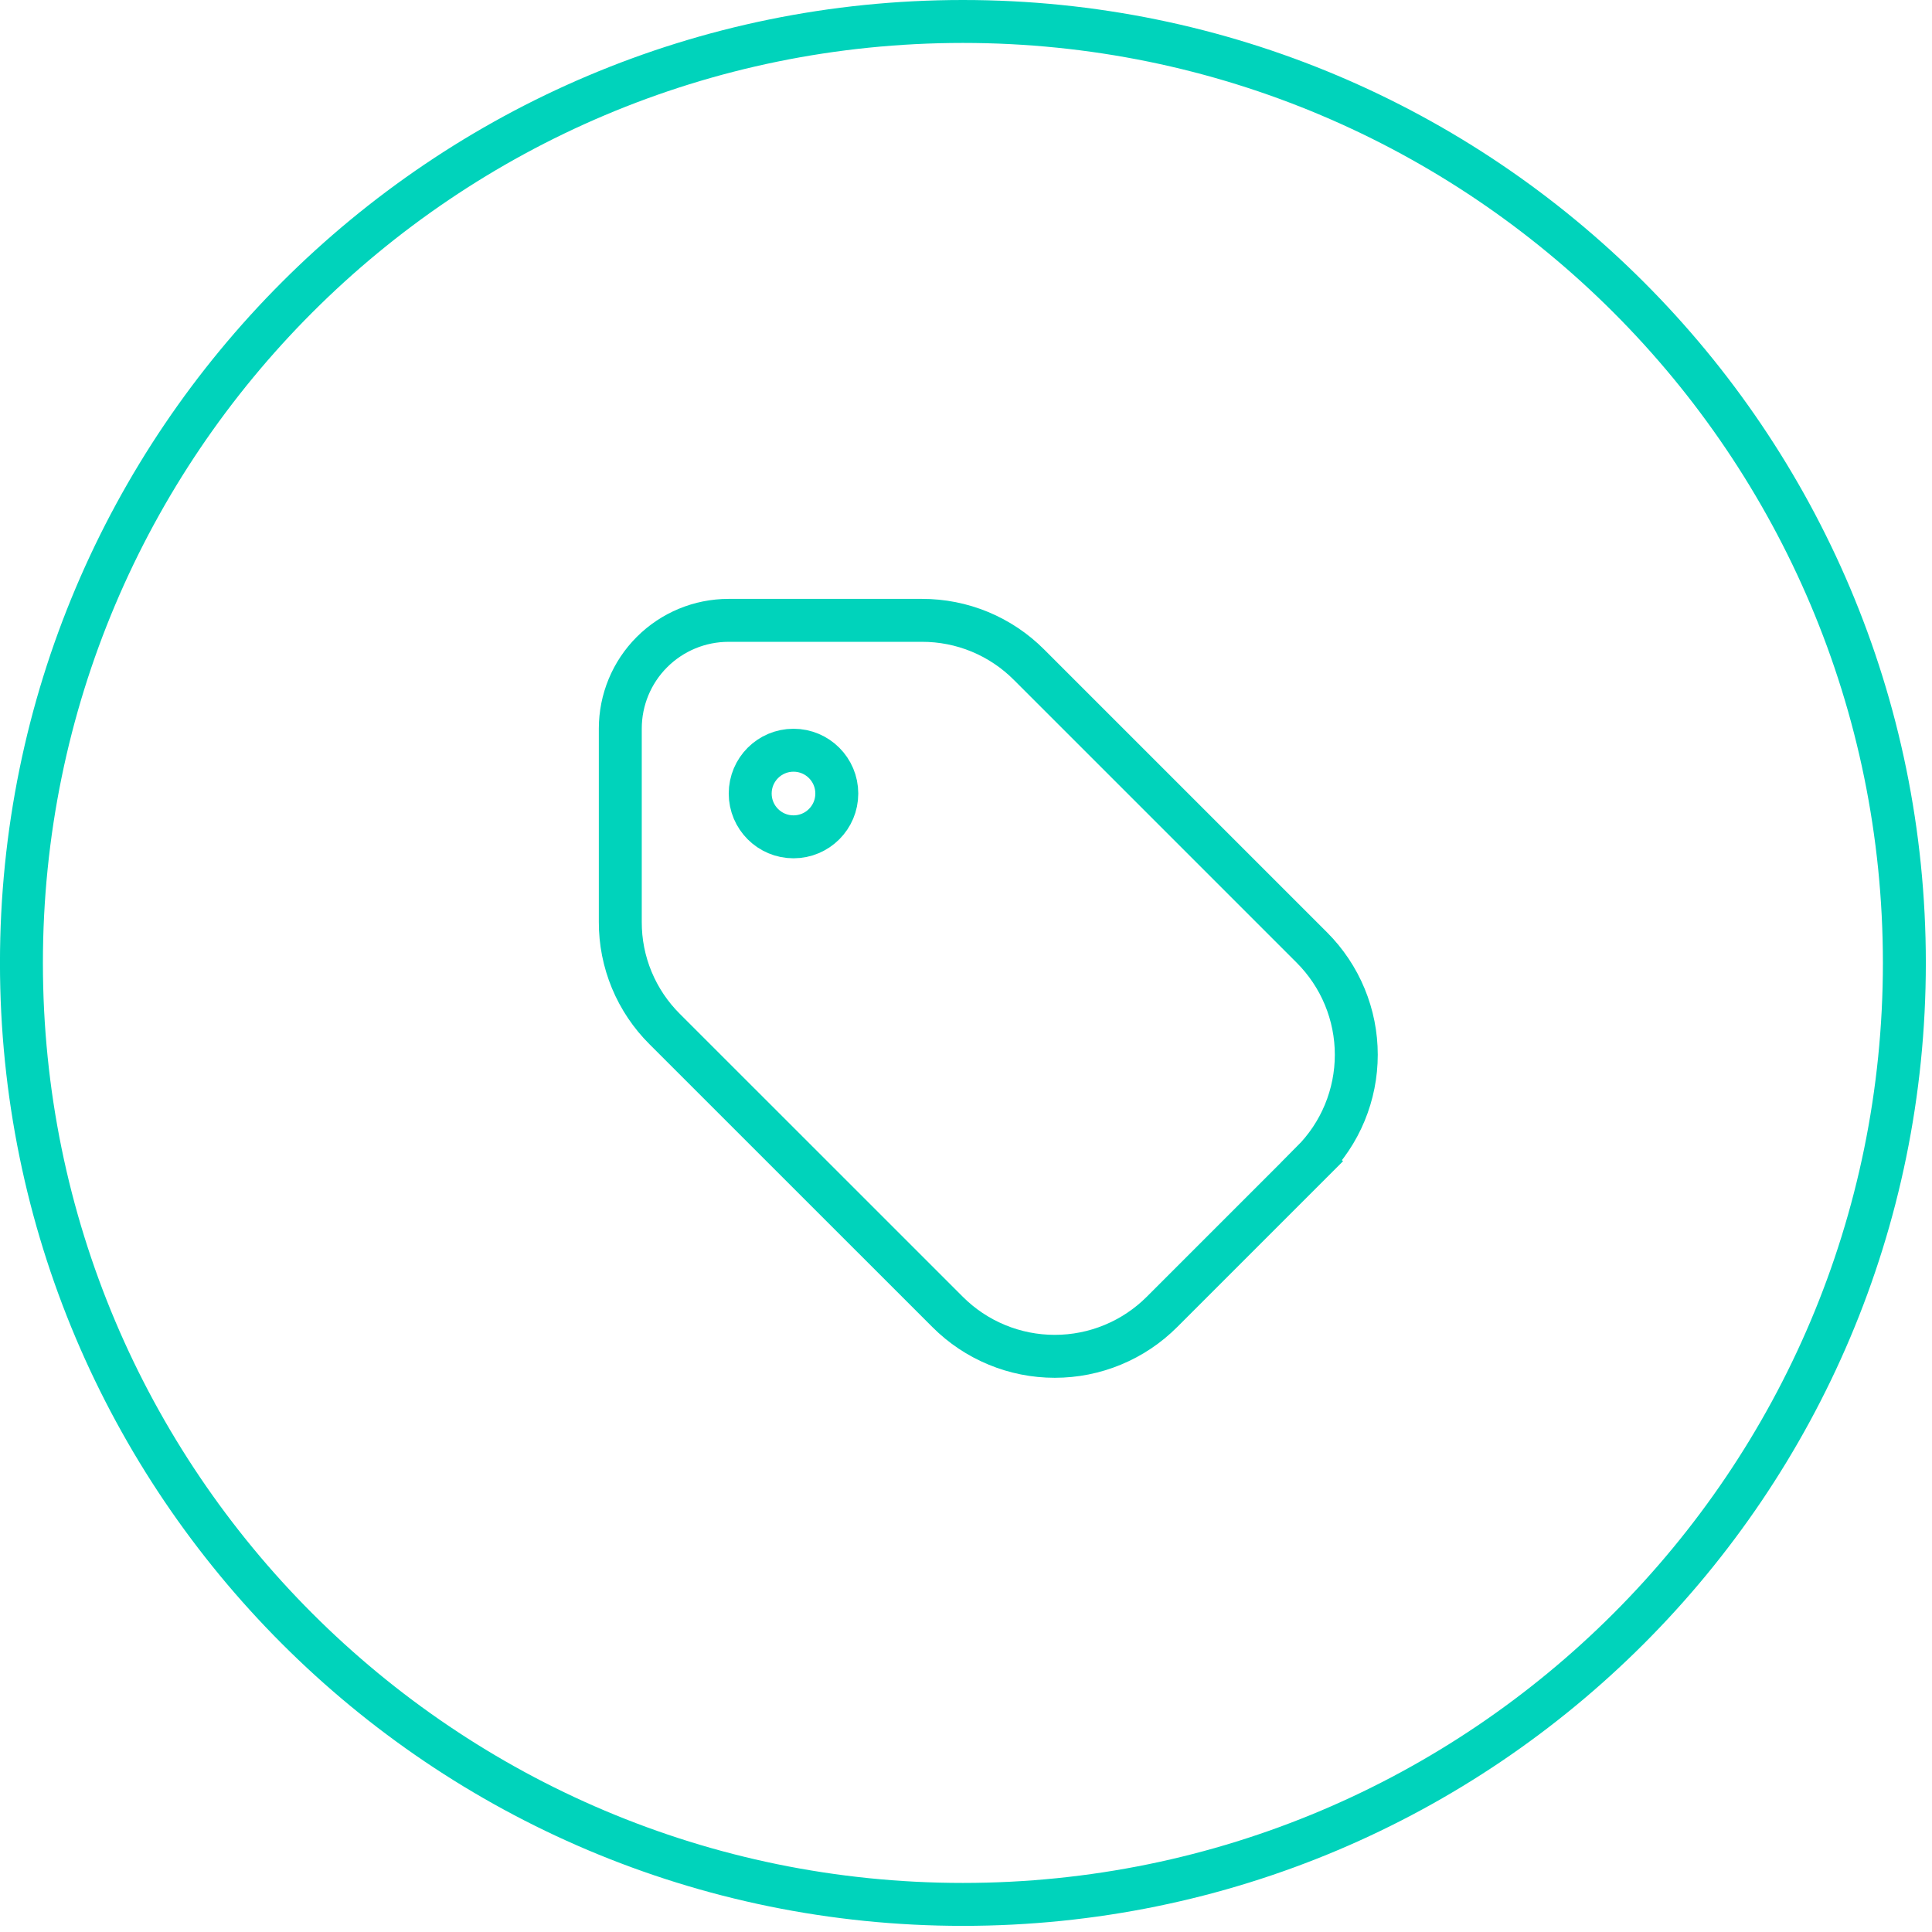
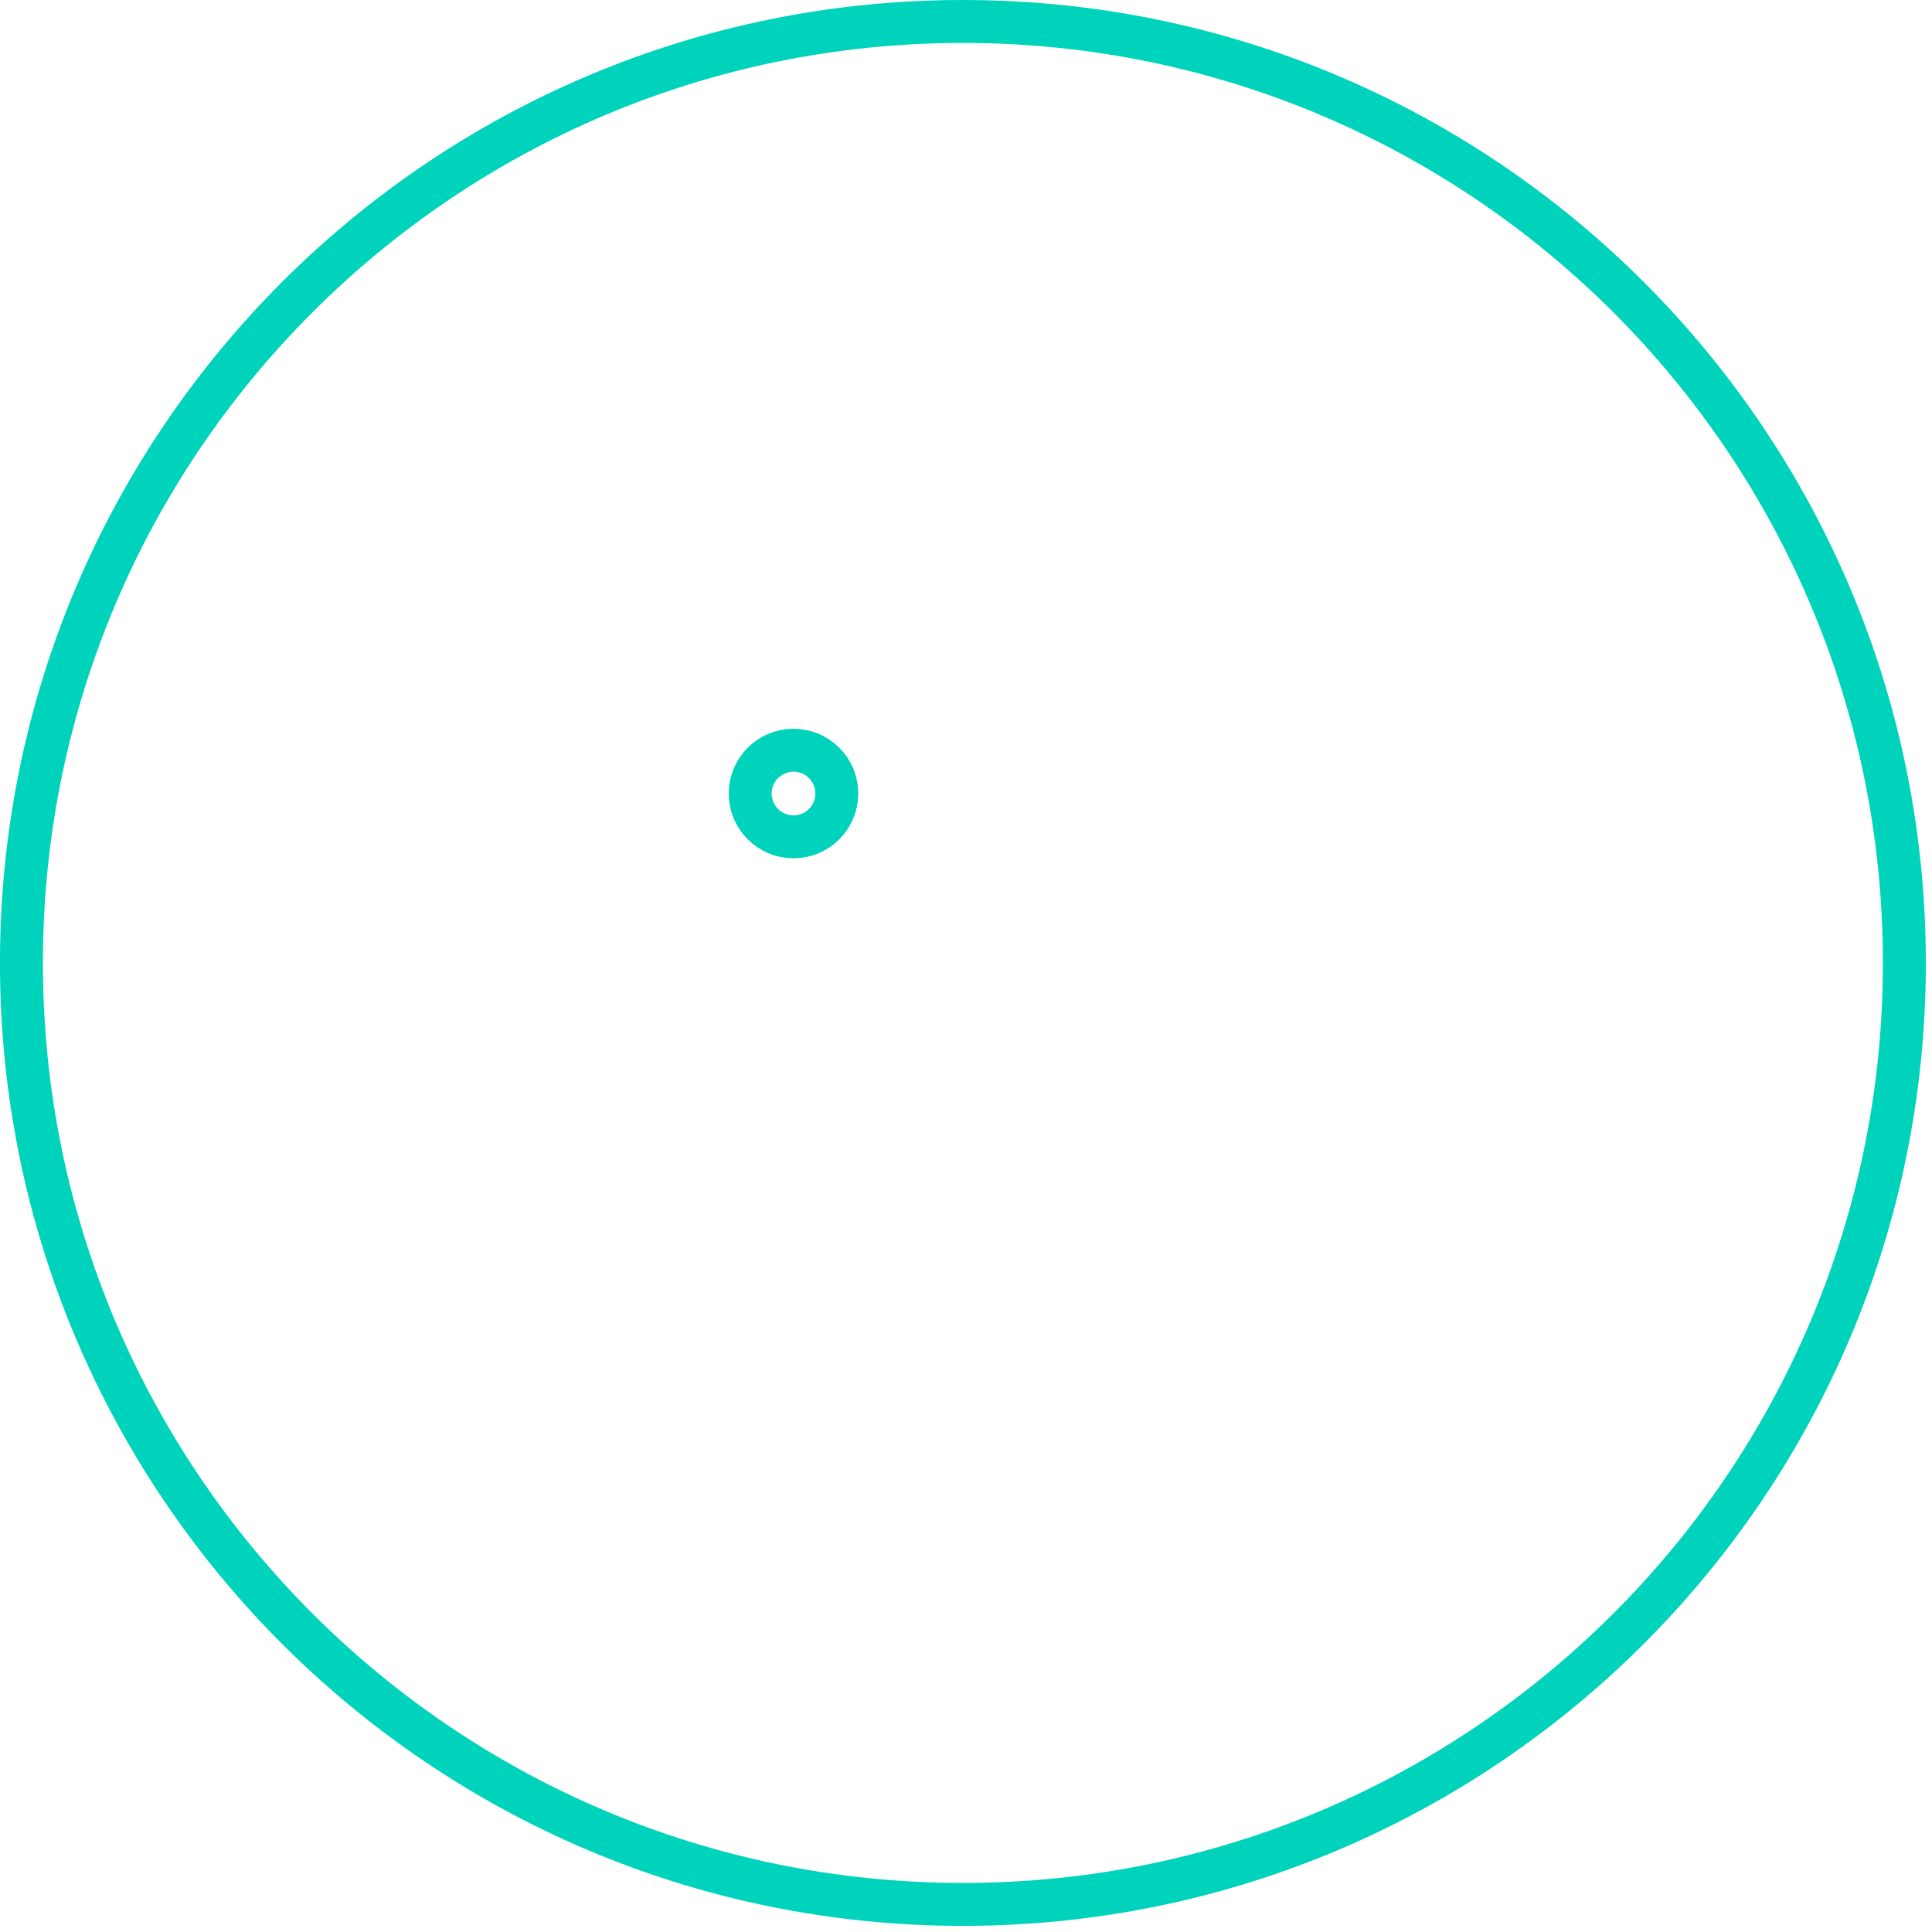
<svg xmlns="http://www.w3.org/2000/svg" width="63" height="63" viewBox="0 0 63 63" fill="none">
  <path d="M31.399 62.1C48.354 62.1 62.099 48.355 62.099 31.4C62.099 14.445 48.354 0.7 31.399 0.7C14.444 0.7 0.699 14.445 0.699 31.4C0.699 48.355 14.444 62.1 31.399 62.1Z" stroke="#00D3BB" stroke-width="1.4" />
-   <path d="M42.781 37.889L37.889 42.781C37.43 43.24 36.885 43.604 36.285 43.852C35.686 44.101 35.044 44.228 34.395 44.228C33.746 44.228 33.103 44.101 32.504 43.852C31.904 43.604 31.359 43.24 30.901 42.781L21.676 33.558C21.215 33.1 20.85 32.556 20.601 31.956C20.352 31.356 20.225 30.713 20.227 30.064V23.758C20.227 22.822 20.598 21.924 21.26 21.263C21.922 20.601 22.82 20.229 23.756 20.229H30.061C30.71 20.227 31.353 20.354 31.953 20.602C32.553 20.851 33.098 21.216 33.556 21.676L42.78 30.9C43.239 31.359 43.603 31.904 43.851 32.503C44.099 33.102 44.227 33.745 44.227 34.394C44.227 35.043 44.099 35.686 43.851 36.285C43.603 36.885 43.239 37.429 42.78 37.888L42.781 37.889Z" stroke="#00D3BB" stroke-width="1.4" stroke-miterlimit="10" />
-   <path d="M25.875 27.288C26.655 27.288 27.287 26.656 27.287 25.876C27.287 25.096 26.655 24.464 25.875 24.464C25.095 24.464 24.463 25.096 24.463 25.876C24.463 26.656 25.095 27.288 25.875 27.288Z" stroke="#00D3BB" stroke-width="1.4" stroke-miterlimit="10" />
+   <path d="M25.875 27.288C26.655 27.288 27.287 26.656 27.287 25.876C27.287 25.096 26.655 24.464 25.875 24.464C25.095 24.464 24.463 25.096 24.463 25.876C24.463 26.656 25.095 27.288 25.875 27.288" stroke="#00D3BB" stroke-width="1.4" stroke-miterlimit="10" />
</svg>